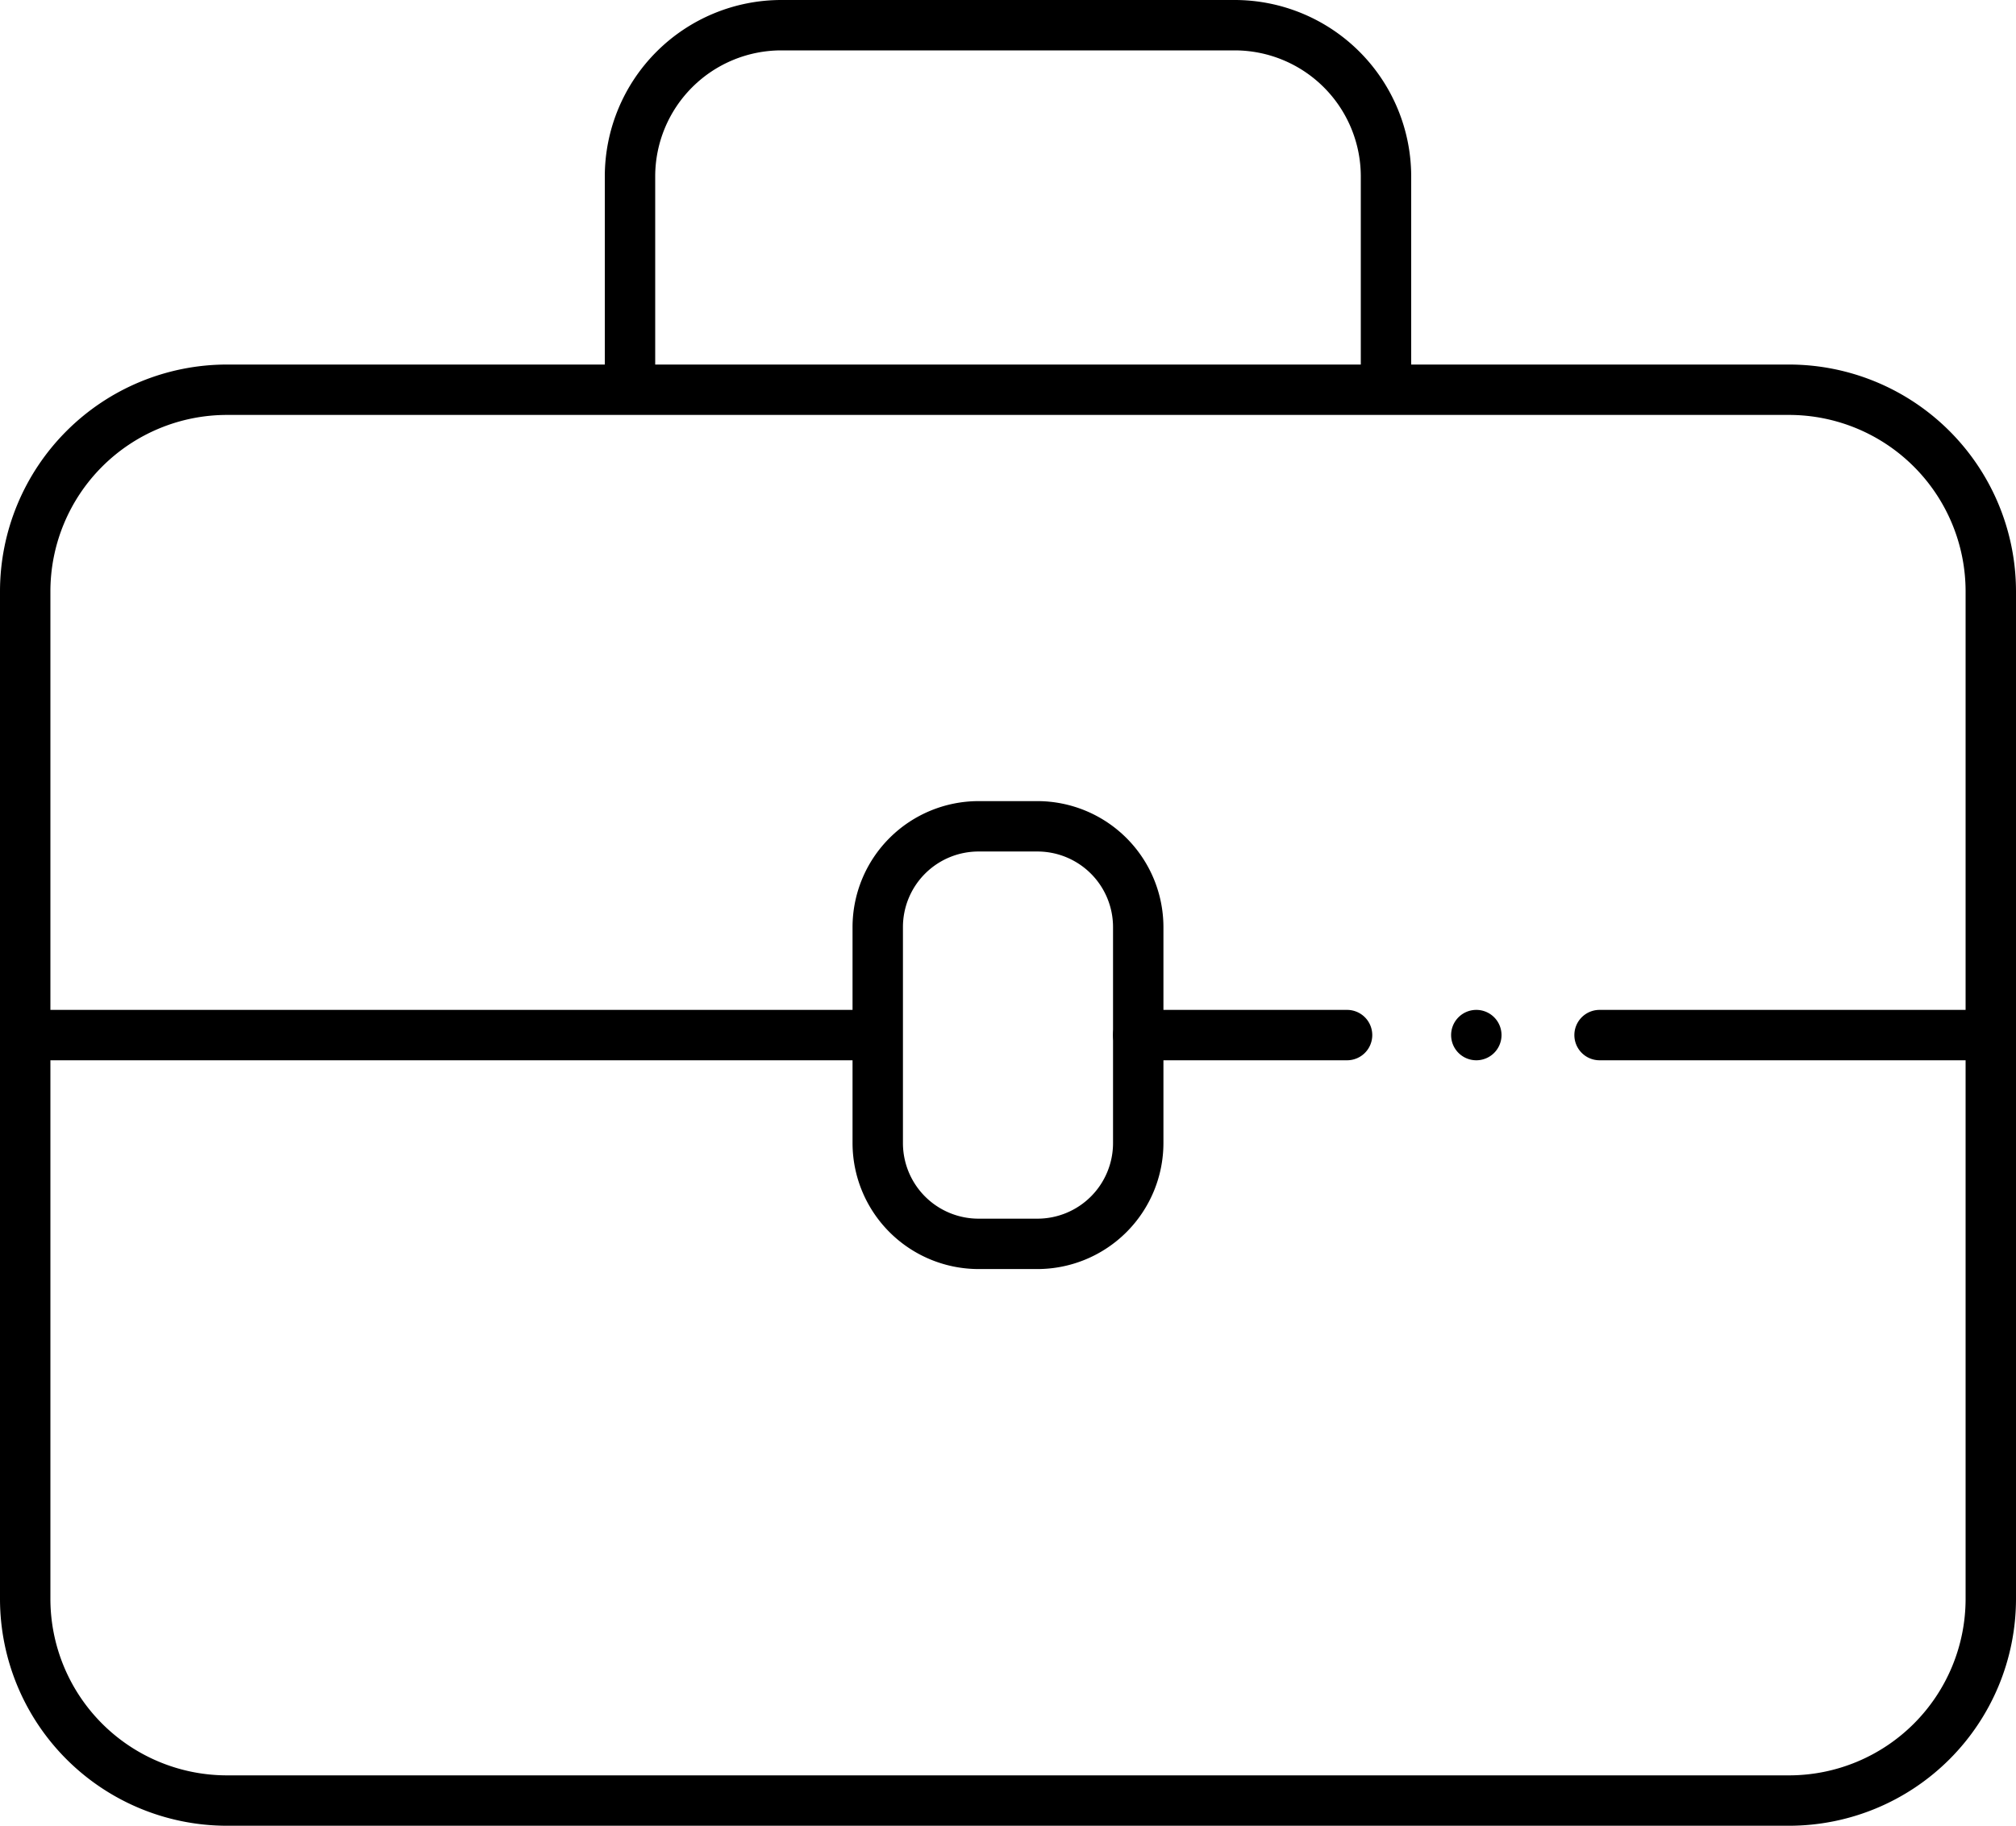
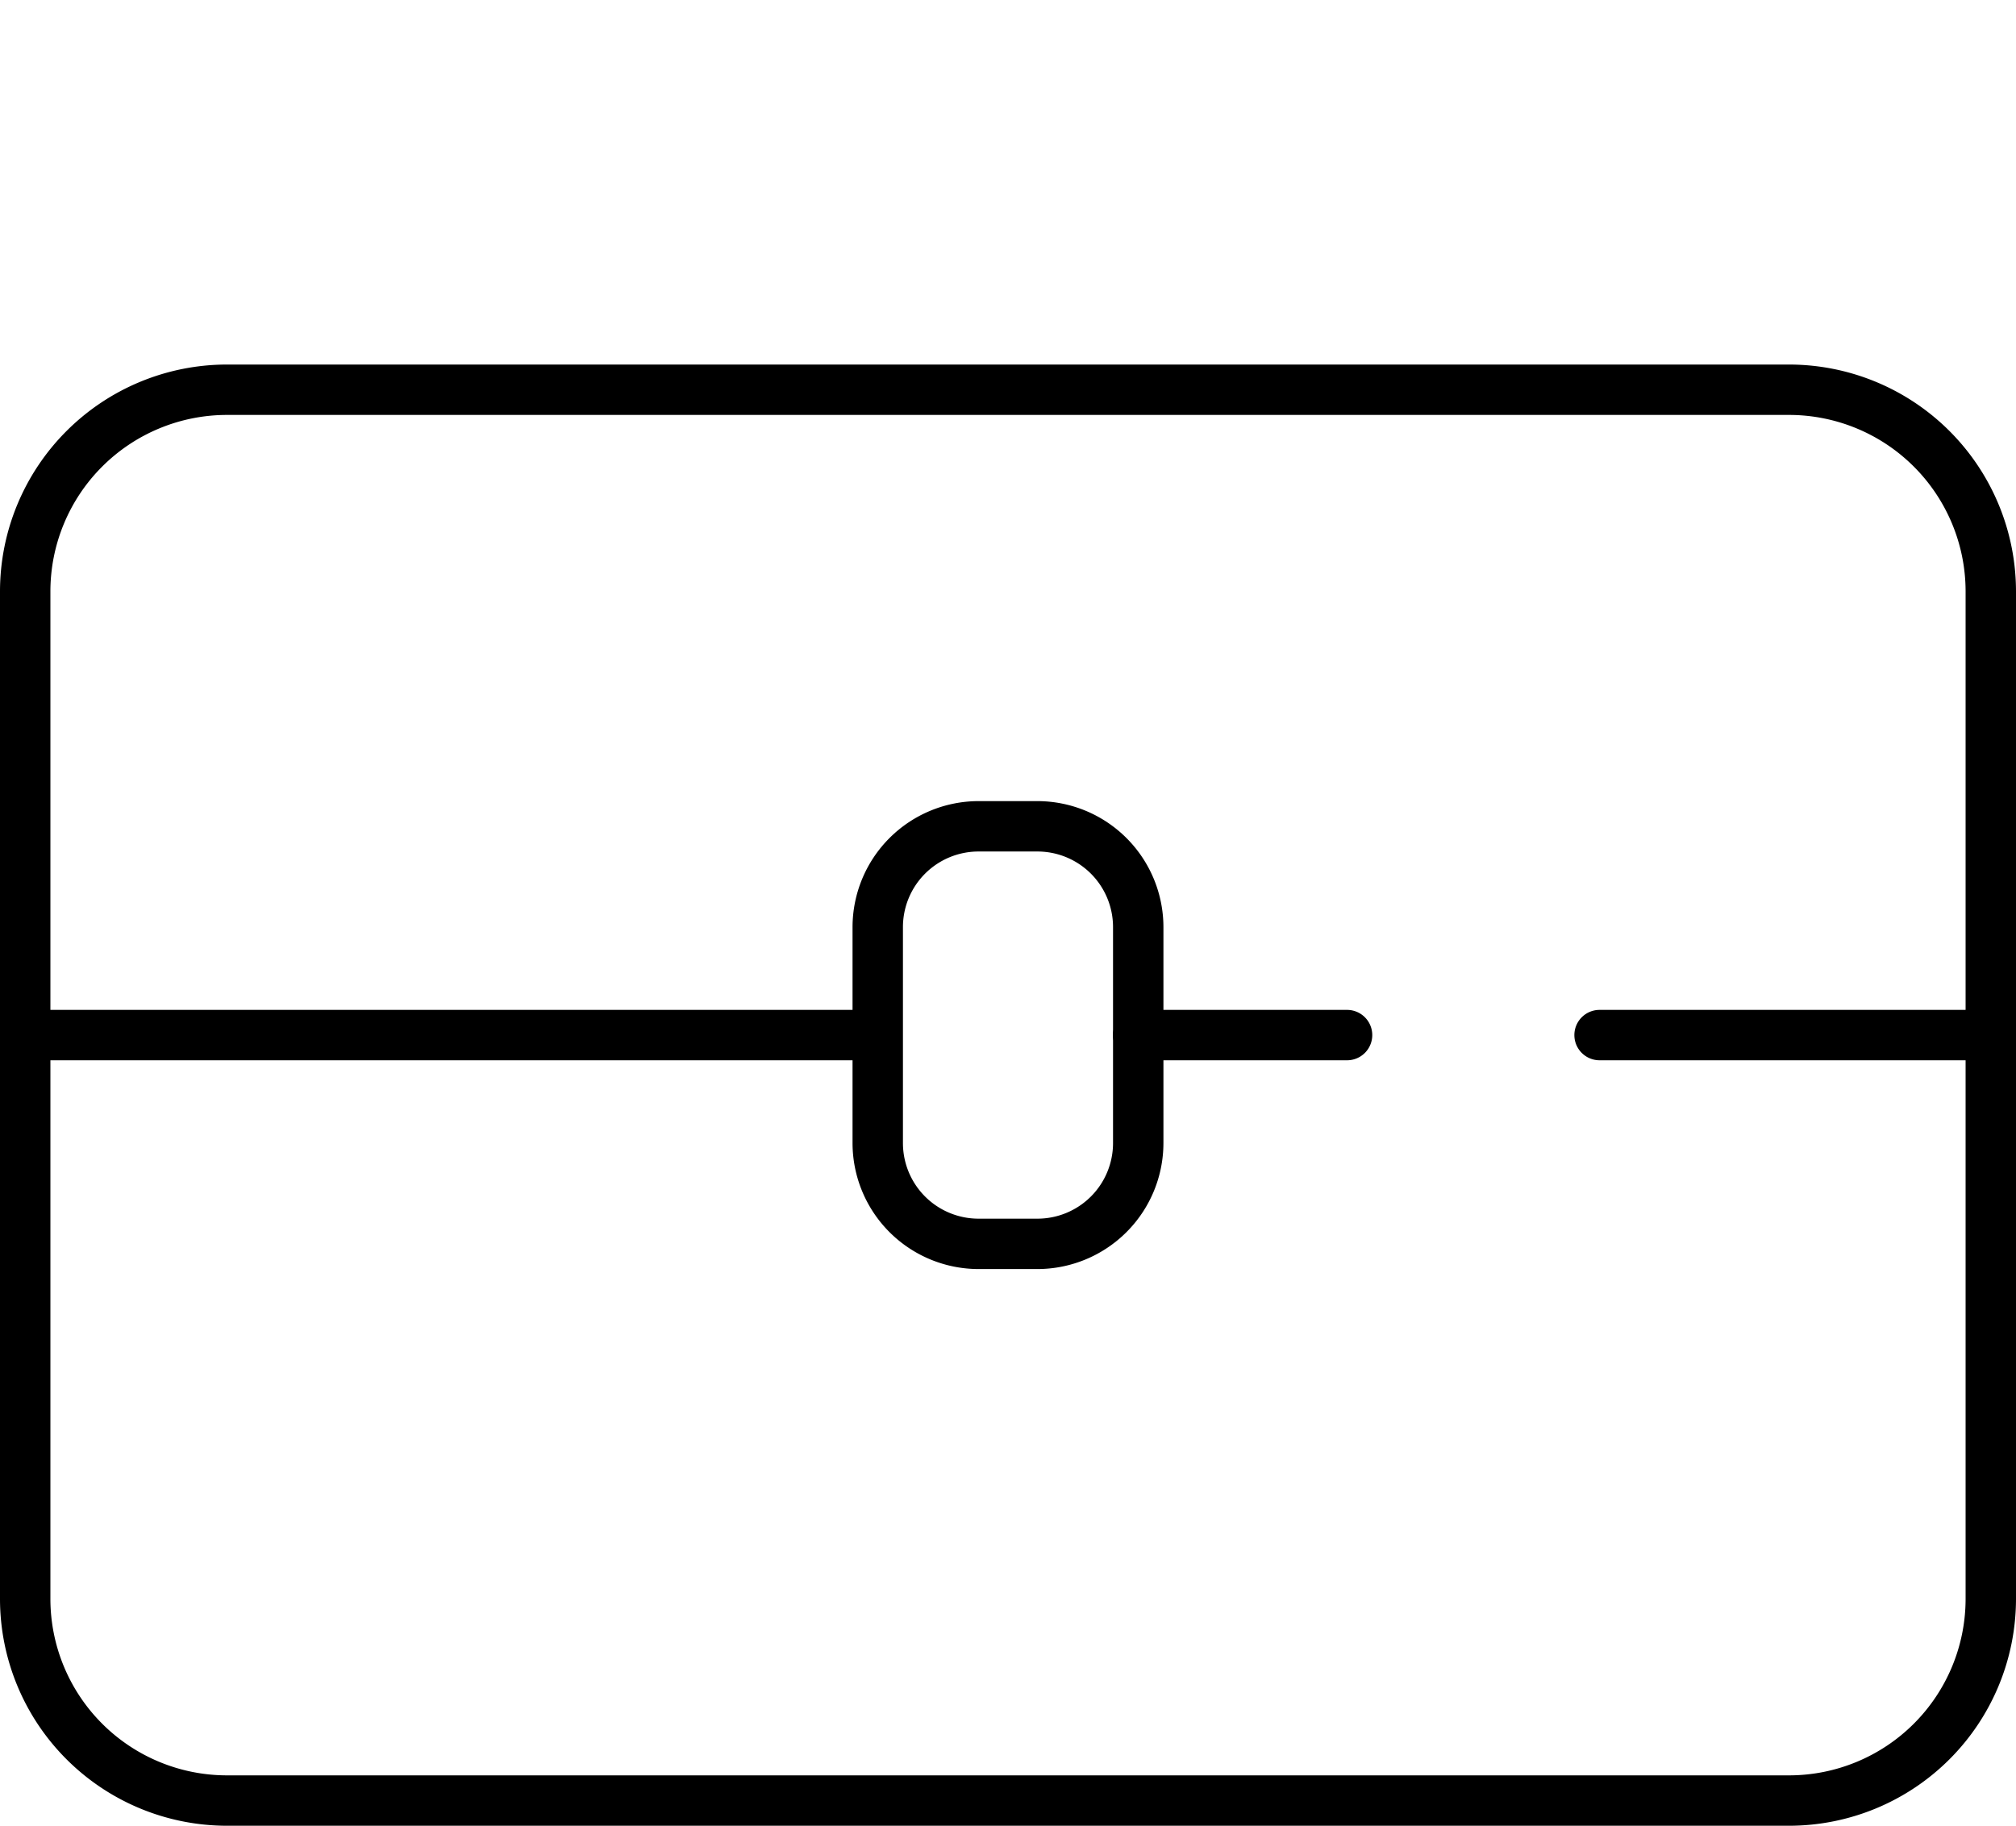
<svg xmlns="http://www.w3.org/2000/svg" width="80" height="72.47" viewBox="0 0 80 72.47">
  <defs>
    <clipPath id="a">
      <rect width="80" height="72.47" transform="translate(0 0)" fill="none" />
    </clipPath>
  </defs>
  <g transform="translate(0 0)">
    <g clip-path="url(#a)">
      <path d="M8-1H70a9.01,9.01,0,0,1,9,9V48a9.01,9.01,0,0,1-9,9H8a9.01,9.01,0,0,1-9-9V8A9.01,9.01,0,0,1,8-1ZM70,55a7.008,7.008,0,0,0,7-7V8a7.008,7.008,0,0,0-7-7H8A7.008,7.008,0,0,0,1,8V48a7.008,7.008,0,0,0,7,7Z" transform="translate(1 15.47)" />
-       <path d="M55,16.163a1,1,0,0,1-1-1V7a5.006,5.006,0,0,0-5-5H31a5.006,5.006,0,0,0-5,5v8.163a1,1,0,1,1-2,0V7a7.008,7.008,0,0,1,7-7H49a7.008,7.008,0,0,1,7,7v8.163A1,1,0,0,1,55,16.163Z" />
      <path d="M15.525,1H0A1,1,0,0,1-1,0,1,1,0,0,1,0-1H15.525a1,1,0,0,1,1,1A1,1,0,0,1,15.525,1Z" transform="translate(63.475 41.086)" />
      <path d="M8.287,1H0A1,1,0,0,1-1,0,1,1,0,0,1,0-1H8.287a1,1,0,0,1,1,1A1,1,0,0,1,8.287,1Z" transform="translate(45.168 41.086)" />
      <path d="M33.218,1H0A1,1,0,0,1-1,0,1,1,0,0,1,0-1H33.218a1,1,0,0,1,1,1A1,1,0,0,1,33.218,1Z" transform="translate(1 41.086)" />
      <path d="M4-1H6.337a5.006,5.006,0,0,1,5,5v8.574a5.006,5.006,0,0,1-5,5H4a5.006,5.006,0,0,1-5-5V4A5.006,5.006,0,0,1,4-1ZM6.337,15.574a3,3,0,0,0,3-3V4a3,3,0,0,0-3-3H4A3,3,0,0,0,1,4v8.574a3,3,0,0,0,3,3Z" transform="translate(34.831 32.799)" />
-       <path d="M59.584,41.086a1,1,0,1,1-1-1,1,1,0,0,1,1,1" />
    </g>
  </g>
</svg>